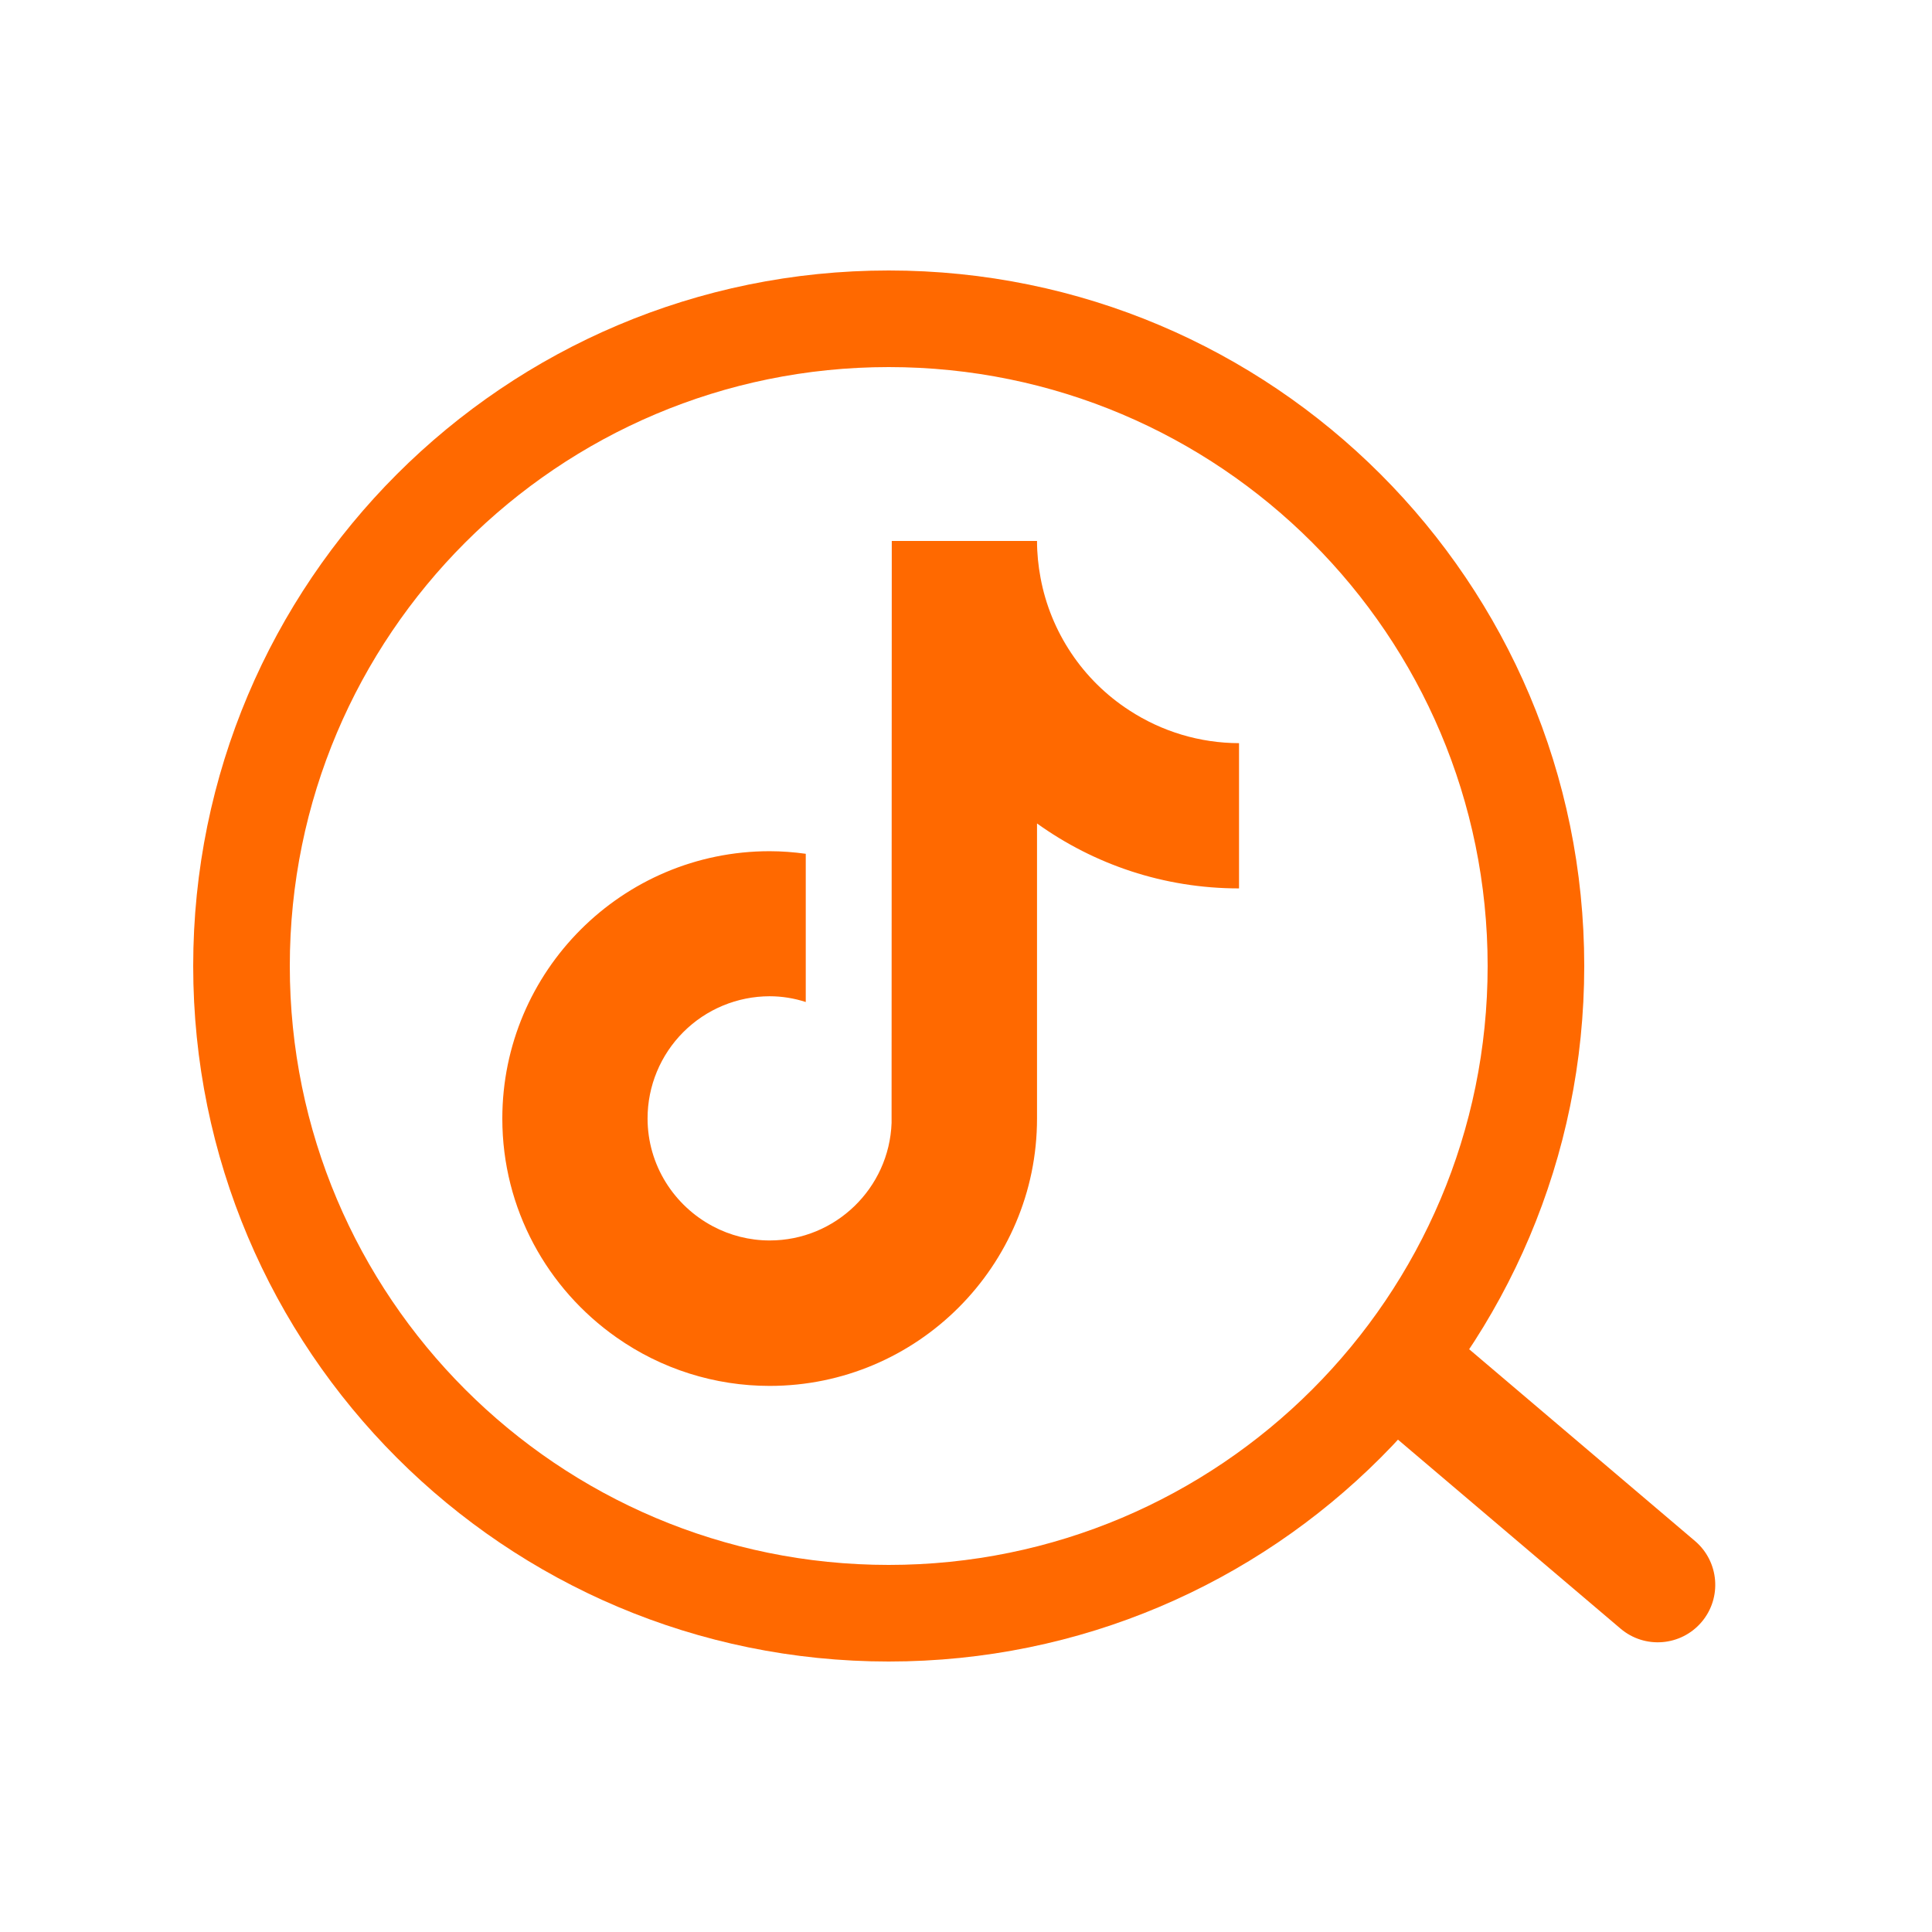
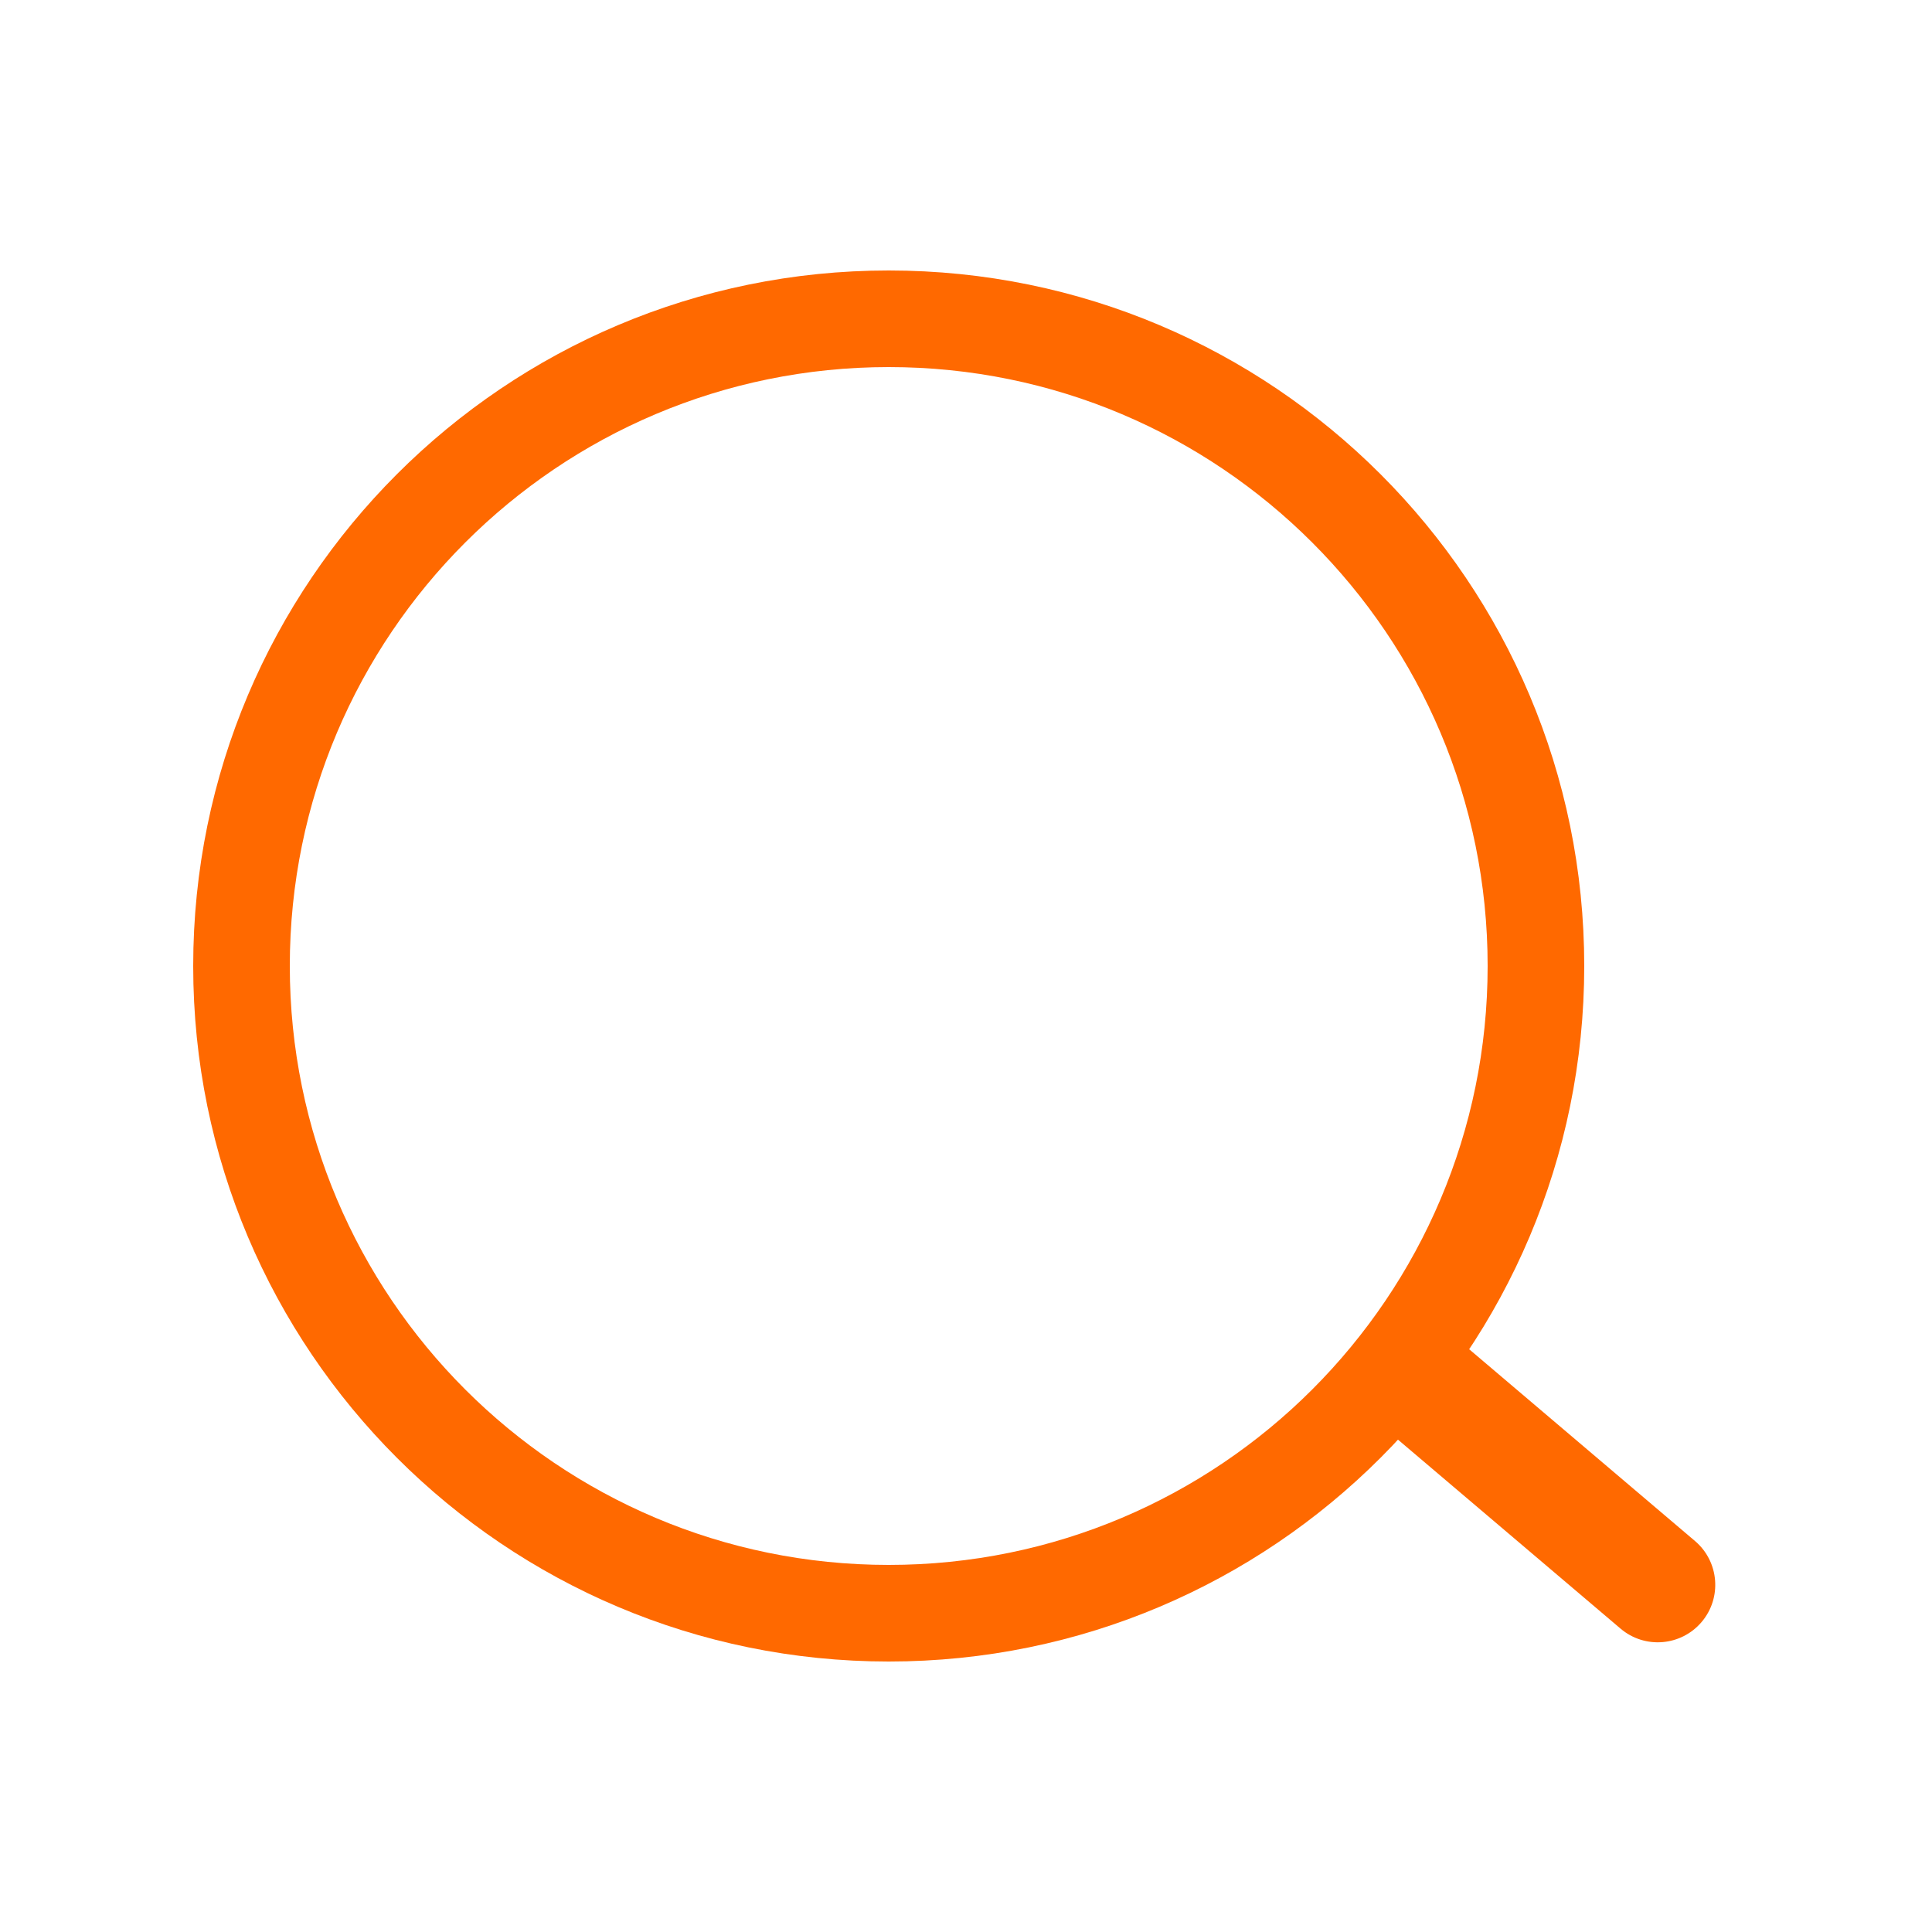
<svg xmlns="http://www.w3.org/2000/svg" width="50" height="50" viewBox="0 0 50 50" fill="none">
  <path fill-rule="evenodd" clip-rule="evenodd" d="M23 40.5C31.56 40.5 38.5 33.56 38.5 25C38.5 16.44 31.56 9.5 23 9.5C14.44 9.5 7.5 16.44 7.5 25C7.5 33.56 14.44 40.5 23 40.5ZM23 43C32.941 43 41 34.941 41 25C41 15.059 32.941 7 23 7C13.059 7 5 15.059 5 25C5 34.941 13.059 43 23 43Z" fill="#FF6900" />
  <path d="M35.72 34.915C36.252 34.289 37.191 34.212 37.817 34.744L43.866 39.881C44.492 40.413 44.569 41.352 44.037 41.978V41.978C43.505 42.604 42.566 42.681 41.94 42.149L35.891 37.013C35.265 36.481 35.188 35.542 35.72 34.915V34.915Z" fill="#FF6900" />
-   <path d="M26.838 14C26.838 14.325 26.871 14.642 26.929 14.953C27.058 15.65 27.329 16.313 27.723 16.902C28.117 17.492 28.627 17.995 29.222 18.381C30.067 18.934 31.055 19.231 32.066 19.233V22.992C30.117 22.992 28.312 22.369 26.838 21.311V28.948C26.838 32.764 23.735 35.867 19.919 35.867C18.499 35.868 17.115 35.43 15.954 34.612C14.168 33.358 13 31.29 13 28.949C13 25.132 16.103 22.029 19.919 22.029C20.235 22.029 20.546 22.054 20.853 22.096V25.932C20.551 25.834 20.236 25.783 19.919 25.783C19.081 25.784 18.277 26.117 17.685 26.71C17.093 27.302 16.759 28.106 16.759 28.944C16.759 30.155 17.448 31.208 18.454 31.739C18.89 31.97 19.392 32.103 19.919 32.103C21.623 32.103 23.012 30.749 23.074 29.063L23.079 14H26.838Z" fill="#FF6900" />
</svg>